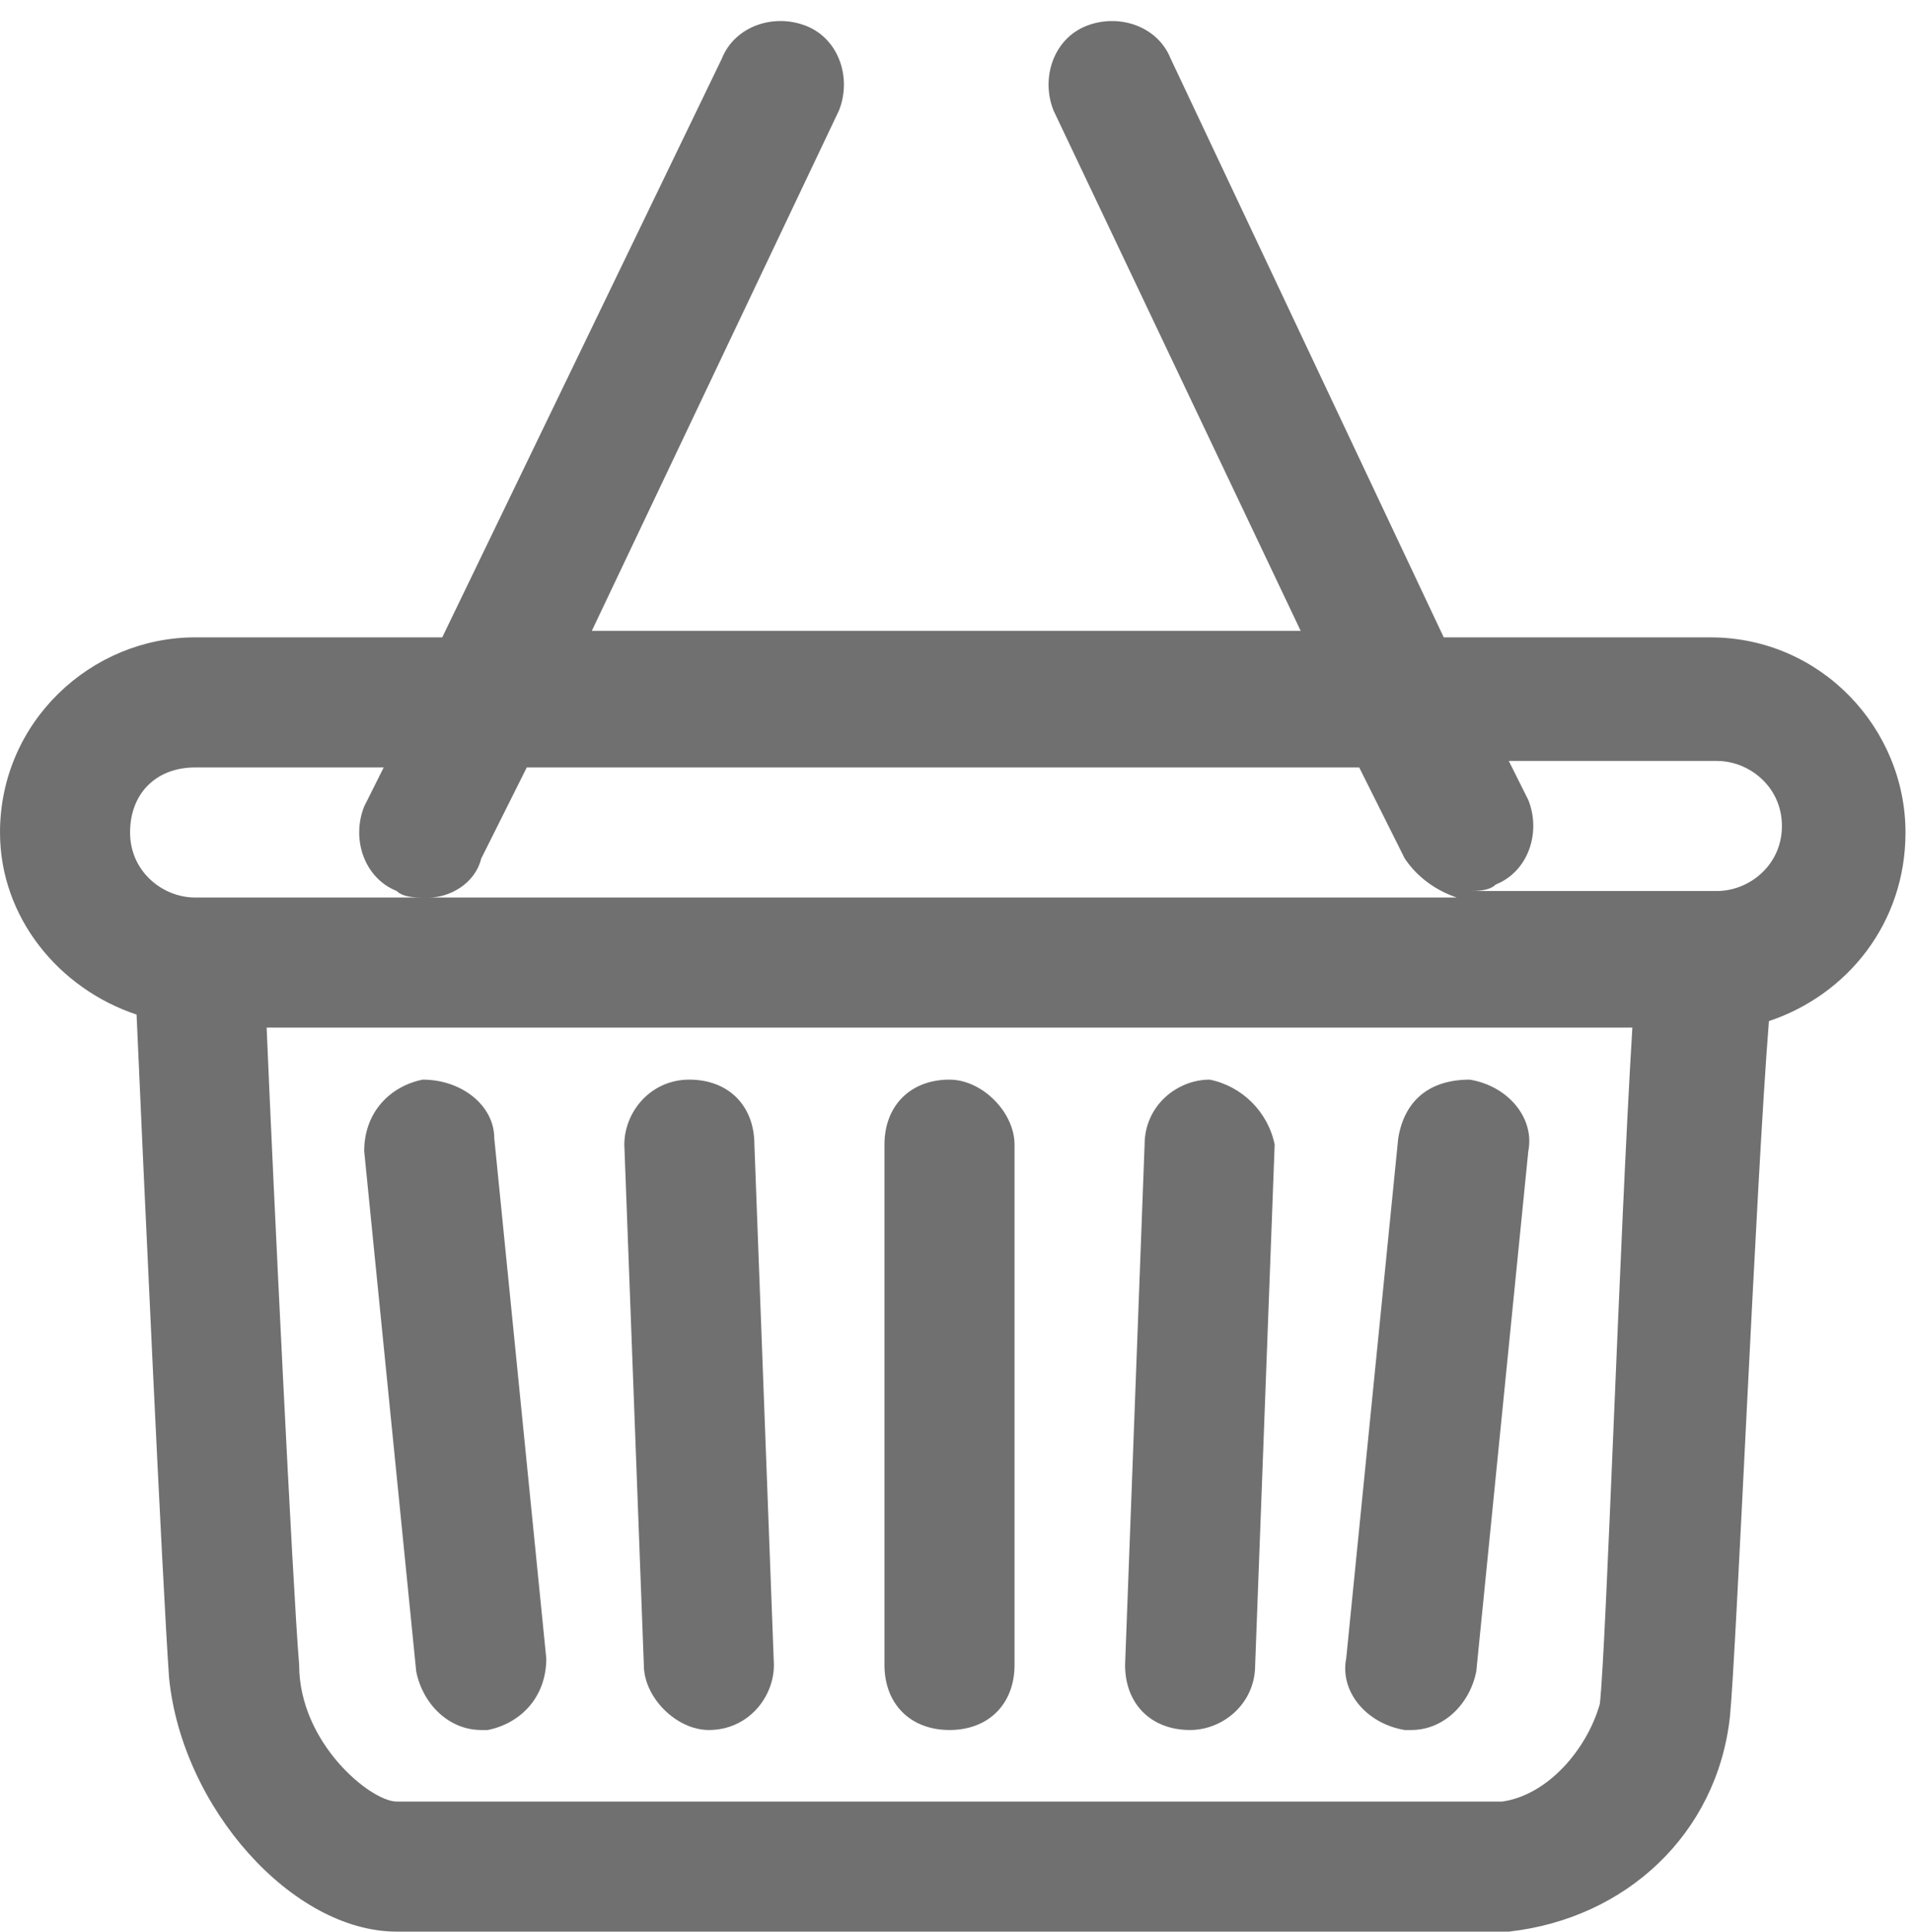
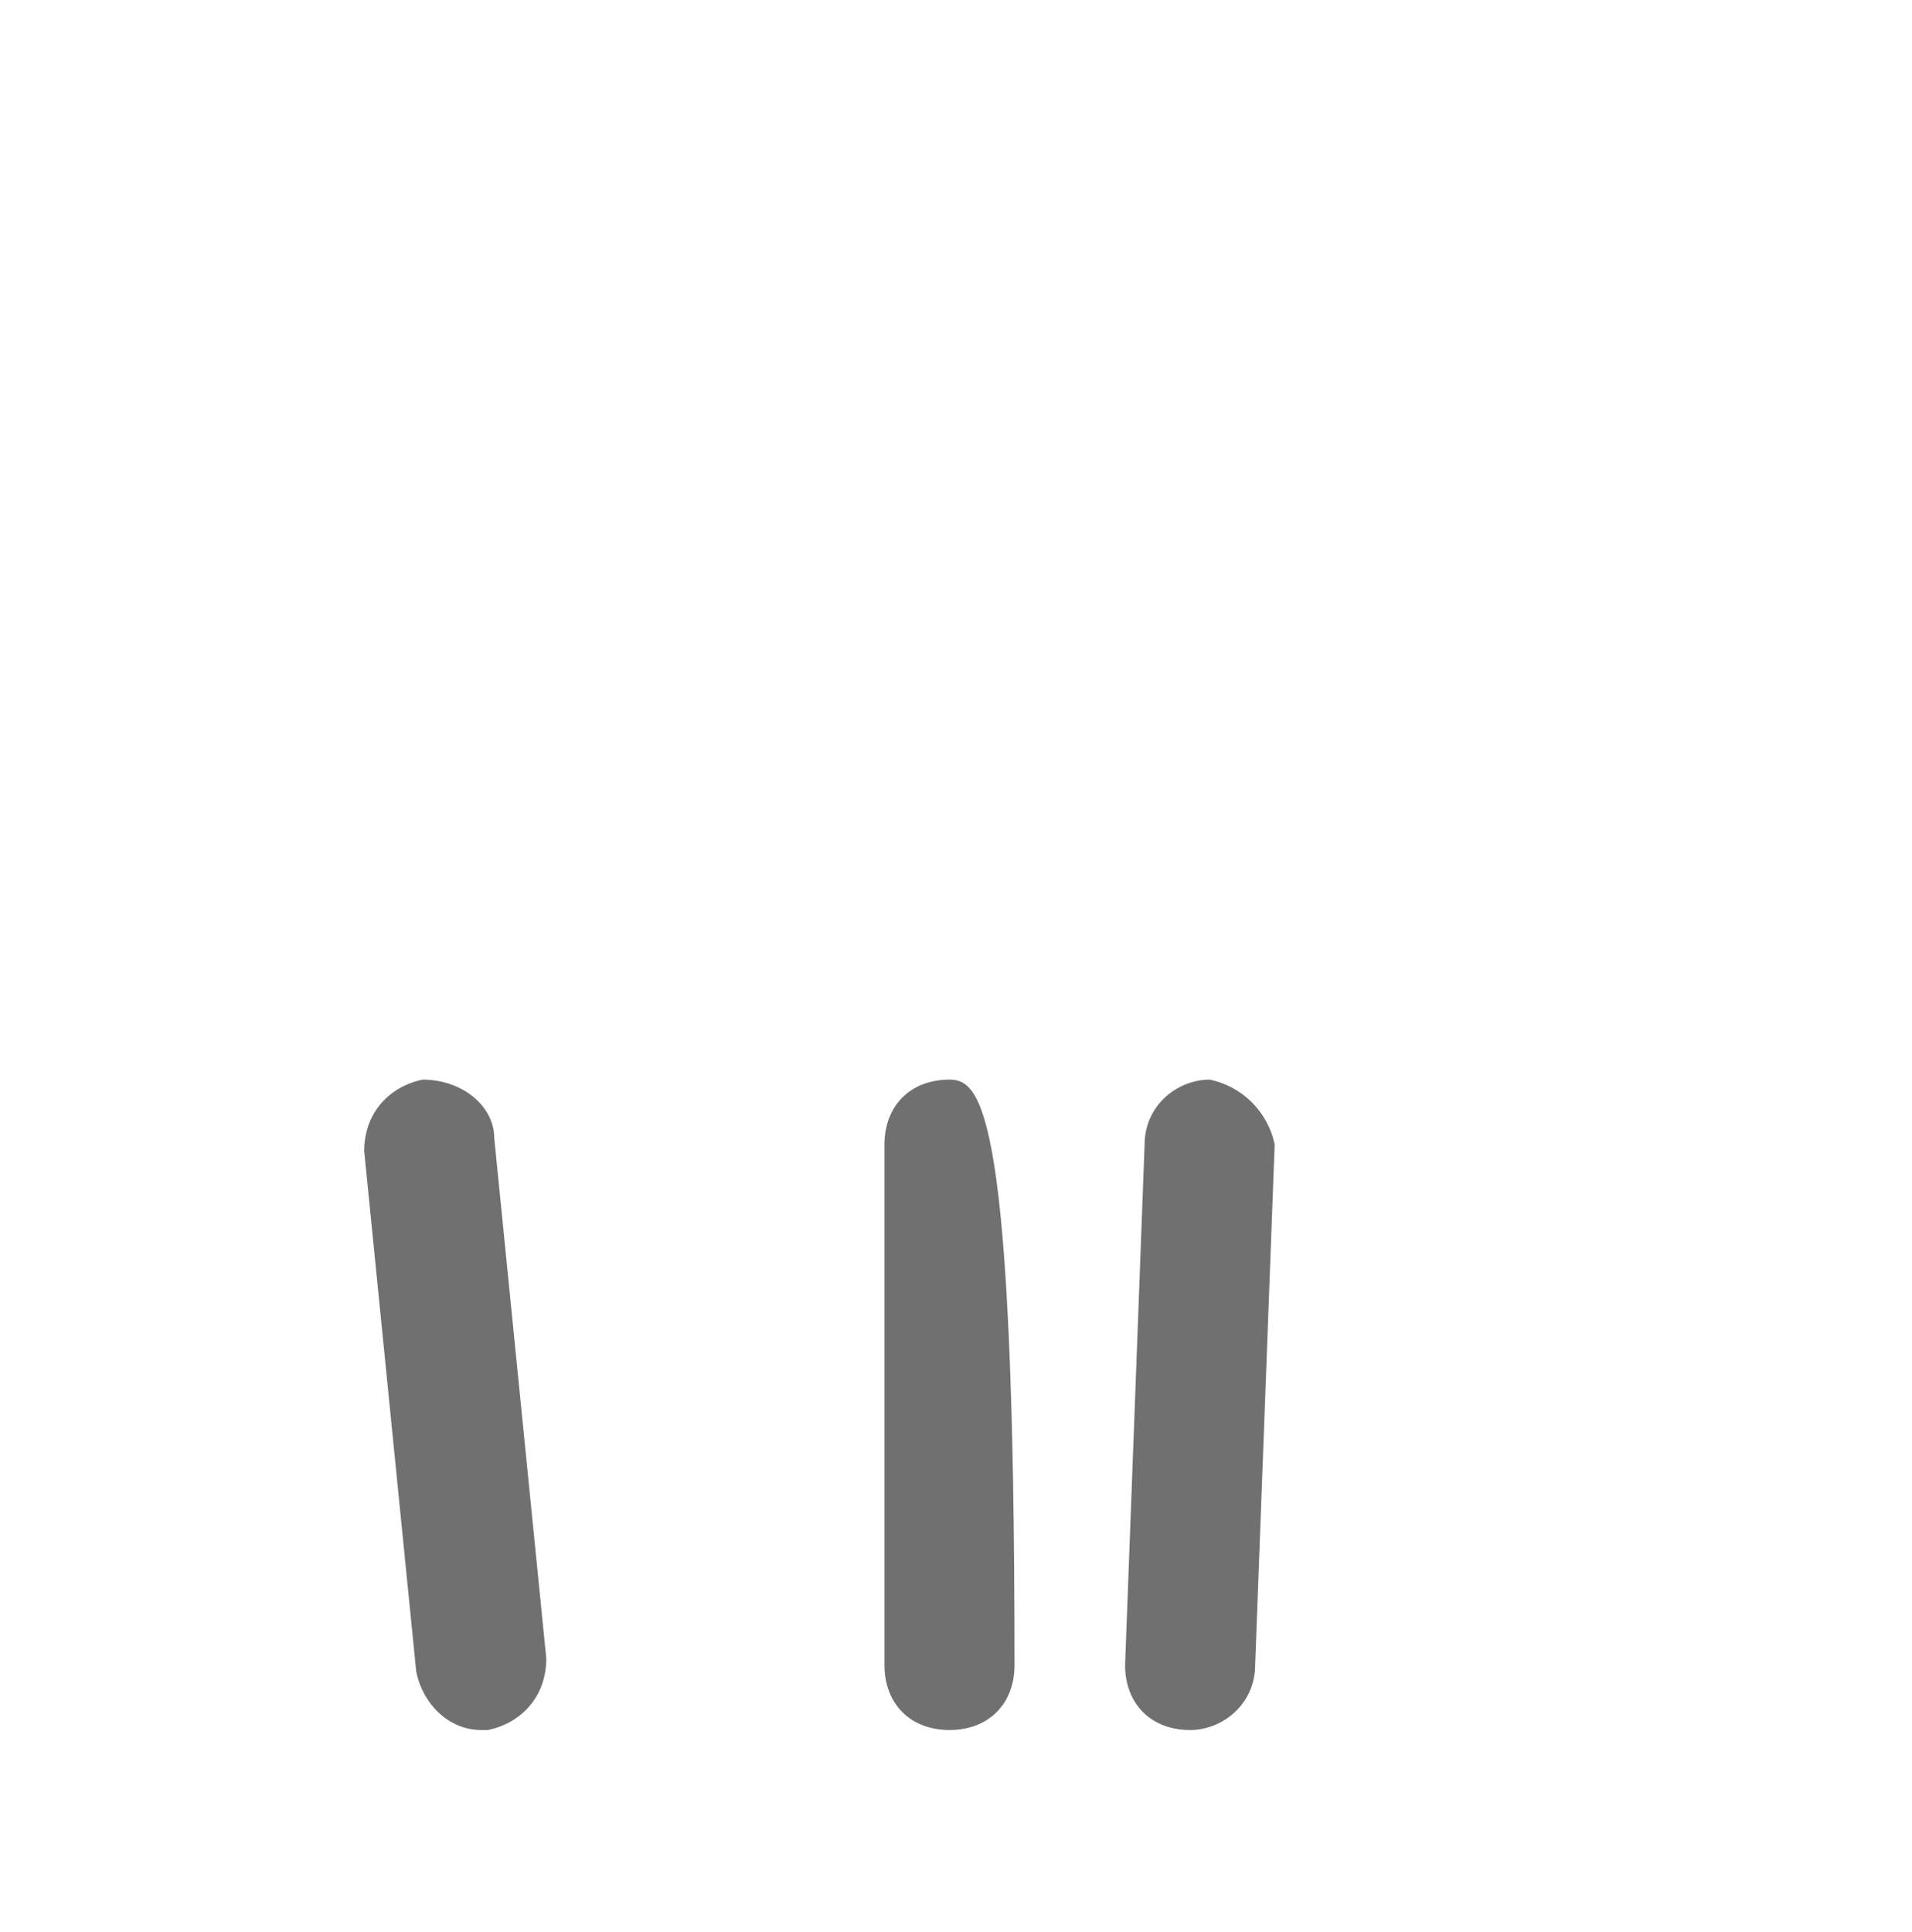
<svg xmlns="http://www.w3.org/2000/svg" version="1.1" id="圖層_1" x="0px" y="0px" viewBox="0 0 29.4 29.7" style="enable-background:new 0 0 29.4 29.7;" xml:space="preserve">
  <style type="text/css">
	.mobile_cart{fill:#707070;}
</style>
  <g>
-     <path class="mobile_cart" d="M29.3,12.8c0-1.6-1.3-3-3-3h-4.1L18,0.9c-0.2-0.5-0.8-0.7-1.3-0.5c-0.5,0.2-0.7,0.8-0.5,1.3l3.8,8H9.1l3.8-8   c0.2-0.5,0-1.1-0.5-1.3c-0.5-0.2-1.1,0-1.3,0.5L6.8,9.8H3c-1.6,0-3,1.3-3,3c0,1.3,0.9,2.4,2.1,2.8c0.1,2.3,0.4,8.8,0.5,10.2   c0.2,2,1.9,3.9,3.5,3.9l17.1,0c1.8-0.2,3.2-1.5,3.4-3.3c0.1-1,0.4-8.2,0.6-10.7C28.4,15.3,29.3,14.2,29.3,12.8z M20.9,11.8l0.7,1.4   c0.2,0.3,0.5,0.5,0.8,0.6H6.6c0.3,0,0.7-0.2,0.8-0.6l0.7-1.4H20.9z M3,11.8h2.9l-0.3,0.6c-0.2,0.5,0,1.1,0.5,1.3   c0.1,0.1,0.3,0.1,0.4,0.1H3c-0.5,0-1-0.4-1-1S2.4,11.8,3,11.8z M23.1,27.7h-17c-0.4,0-1.5-0.9-1.5-2.1c-0.1-1.2-0.4-7.4-0.5-9.8h21   c-0.2,3.3-0.4,9.5-0.5,10.4C24.4,26.9,23.8,27.6,23.1,27.7z M26.4,13.7h-3.8c0.1,0,0.3,0,0.4-0.1c0.5-0.2,0.7-0.8,0.5-1.3l-0.3-0.6   h3.2c0.5,0,1,0.4,1,1S26.9,13.7,26.4,13.7z" />
-     <path class="mobile_cart" d="M14.6,16.6c-0.6,0-1,0.4-1,1v8c0,0.6,0.4,1,1,1s1-0.4,1-1v-8C15.6,17.1,15.1,16.6,14.6,16.6z" />
+     <path class="mobile_cart" d="M14.6,16.6c-0.6,0-1,0.4-1,1v8c0,0.6,0.4,1,1,1s1-0.4,1-1C15.6,17.1,15.1,16.6,14.6,16.6z" />
    <path class="mobile_cart" d="M18.6,16.6c-0.5,0-1,0.4-1,1l-0.3,8c0,0.6,0.4,1,1,1c0,0,0,0,0,0c0.5,0,1-0.4,1-1l0.3-8   C19.5,17.1,19.1,16.7,18.6,16.6z" />
-     <path class="mobile_cart" d="M22.6,16.6c-0.6,0-1,0.3-1.1,0.9l-0.8,8c-0.1,0.5,0.3,1,0.9,1.1c0,0,0.1,0,0.1,0c0.5,0,0.9-0.4,1-0.9l0.8-8   C23.6,17.2,23.2,16.7,22.6,16.6z" />
-     <path class="mobile_cart" d="M10.6,16.6c-0.6,0-1,0.5-1,1l0.3,8c0,0.5,0.5,1,1,1c0,0,0,0,0,0c0.6,0,1-0.5,1-1l-0.3-8   C11.6,17,11.2,16.6,10.6,16.6z" />
    <path class="mobile_cart" d="M6.5,16.6c-0.5,0.1-0.9,0.5-0.9,1.1l0.8,8c0.1,0.5,0.5,0.9,1,0.9c0,0,0.1,0,0.1,0c0.5-0.1,0.9-0.5,0.9-1.1   l-0.8-8C7.6,17,7.1,16.6,6.5,16.6z" />
  </g>
</svg>